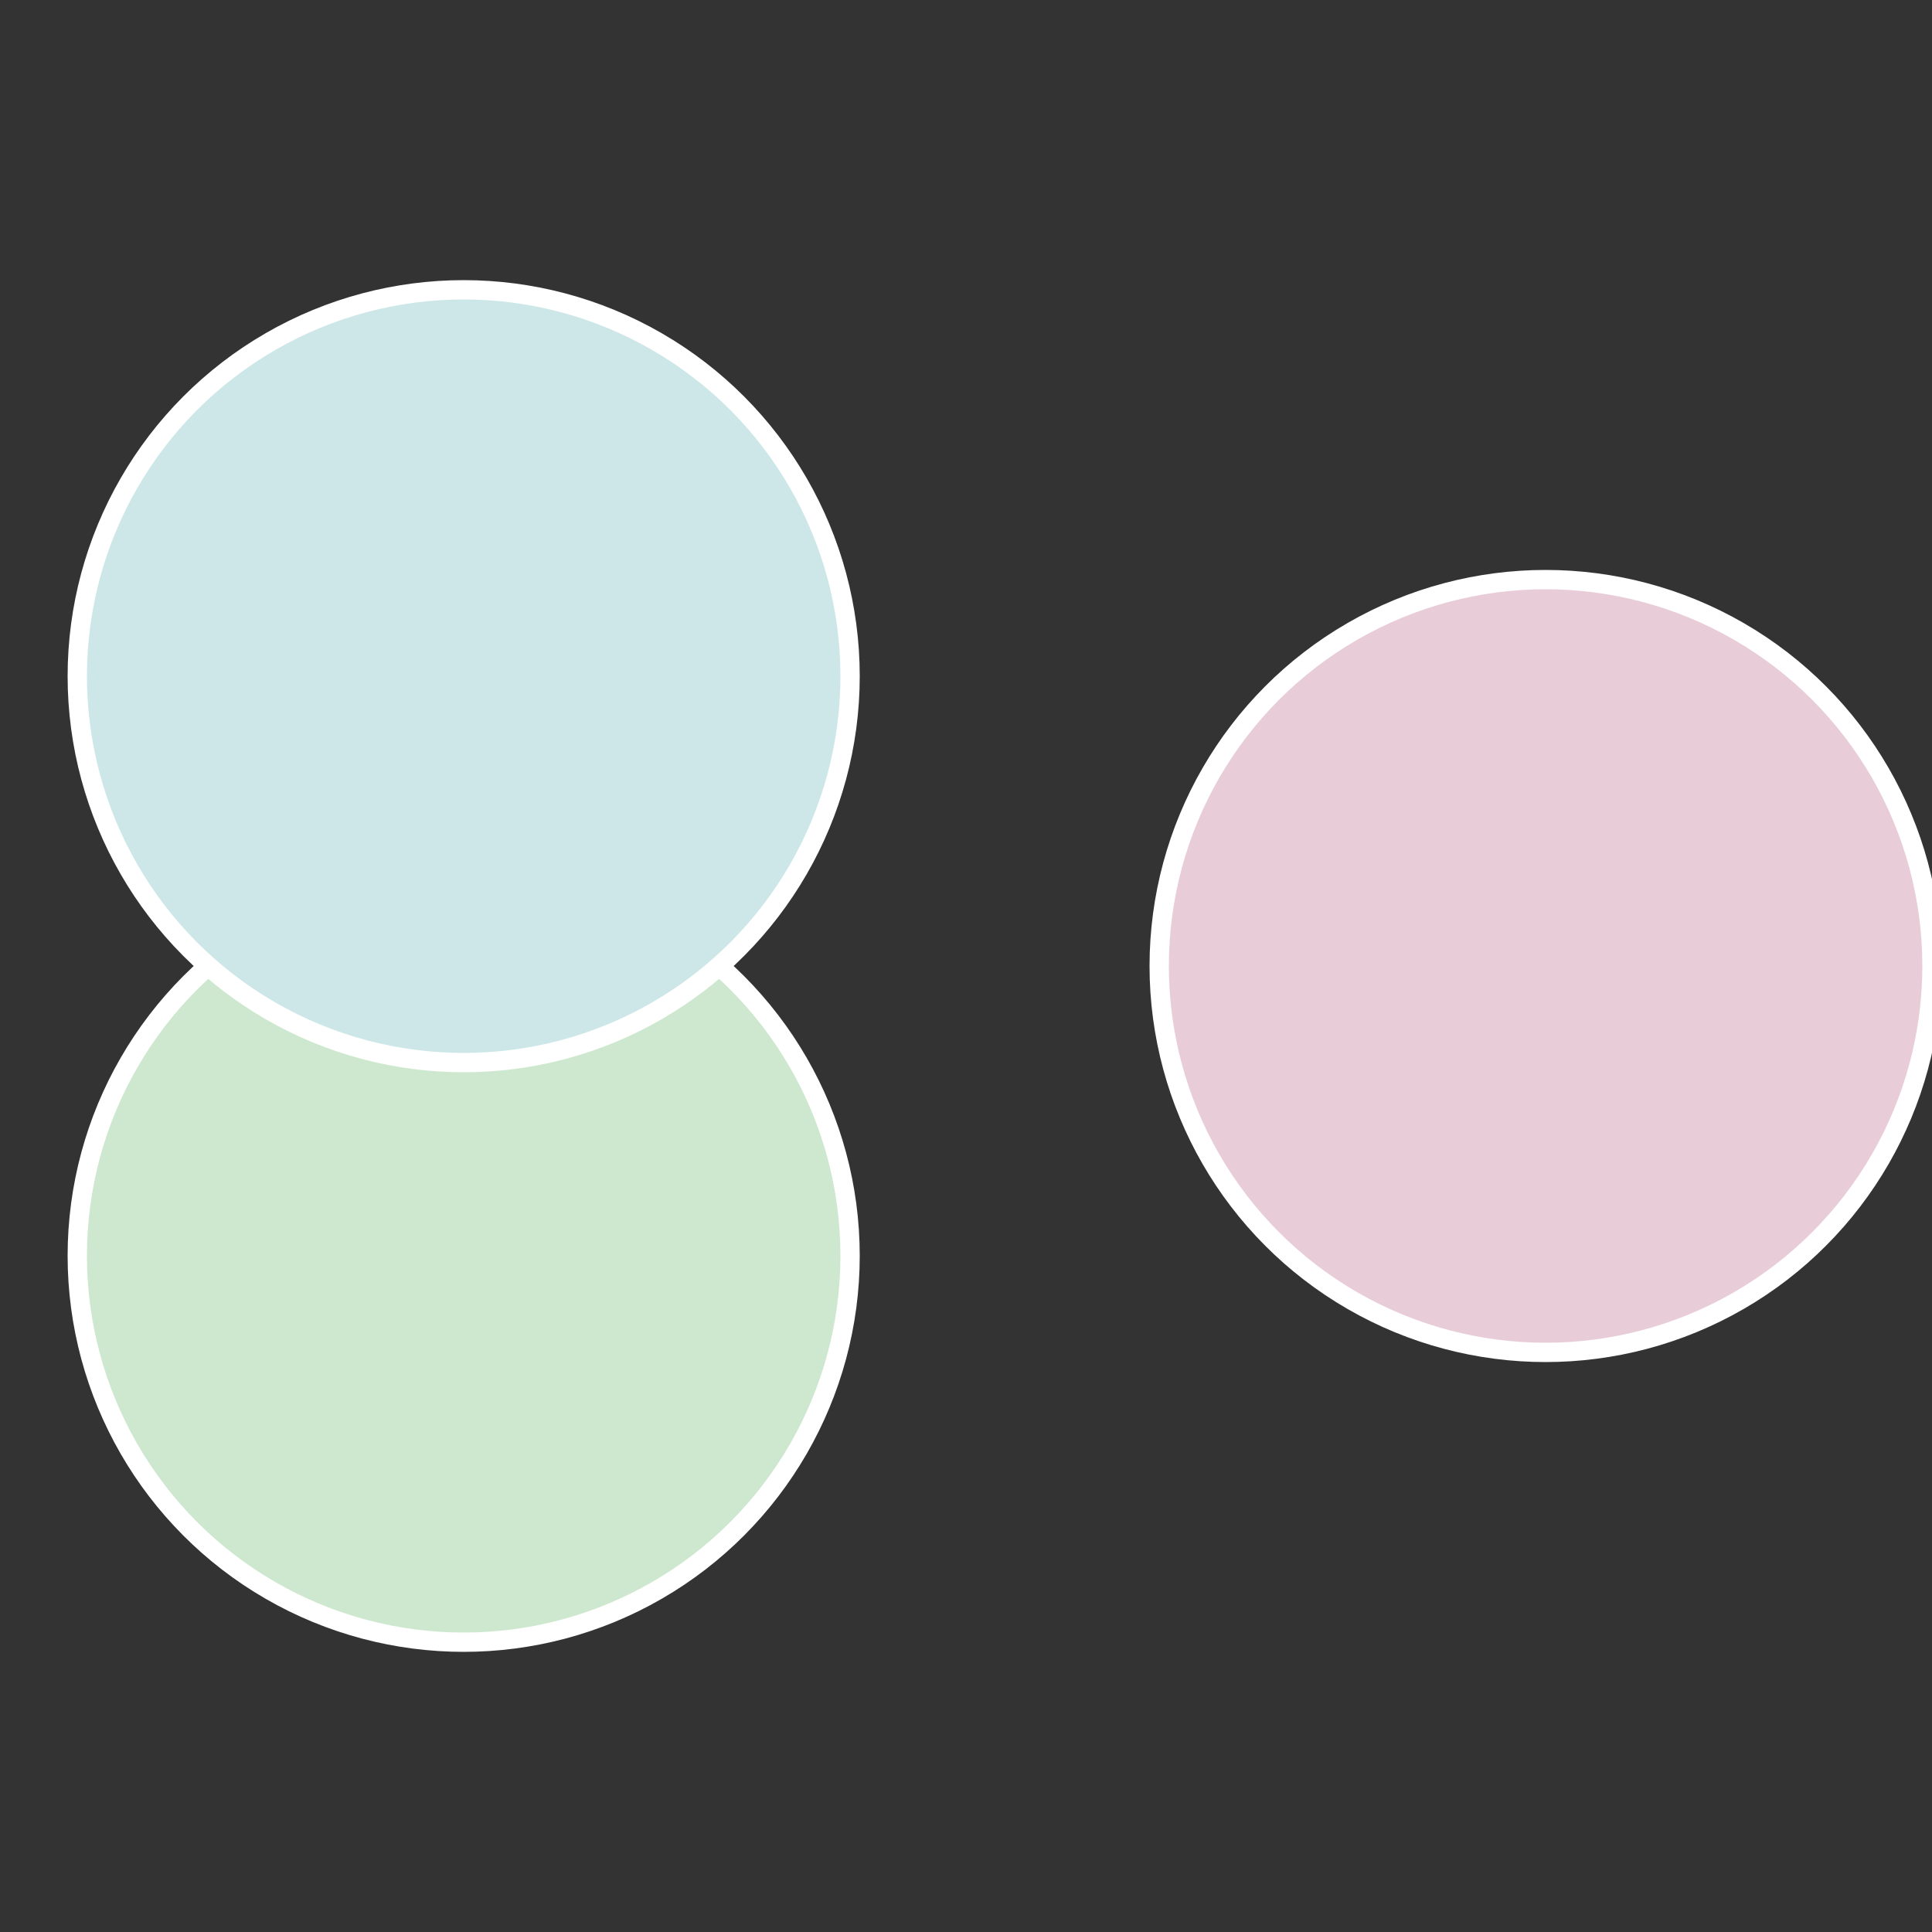
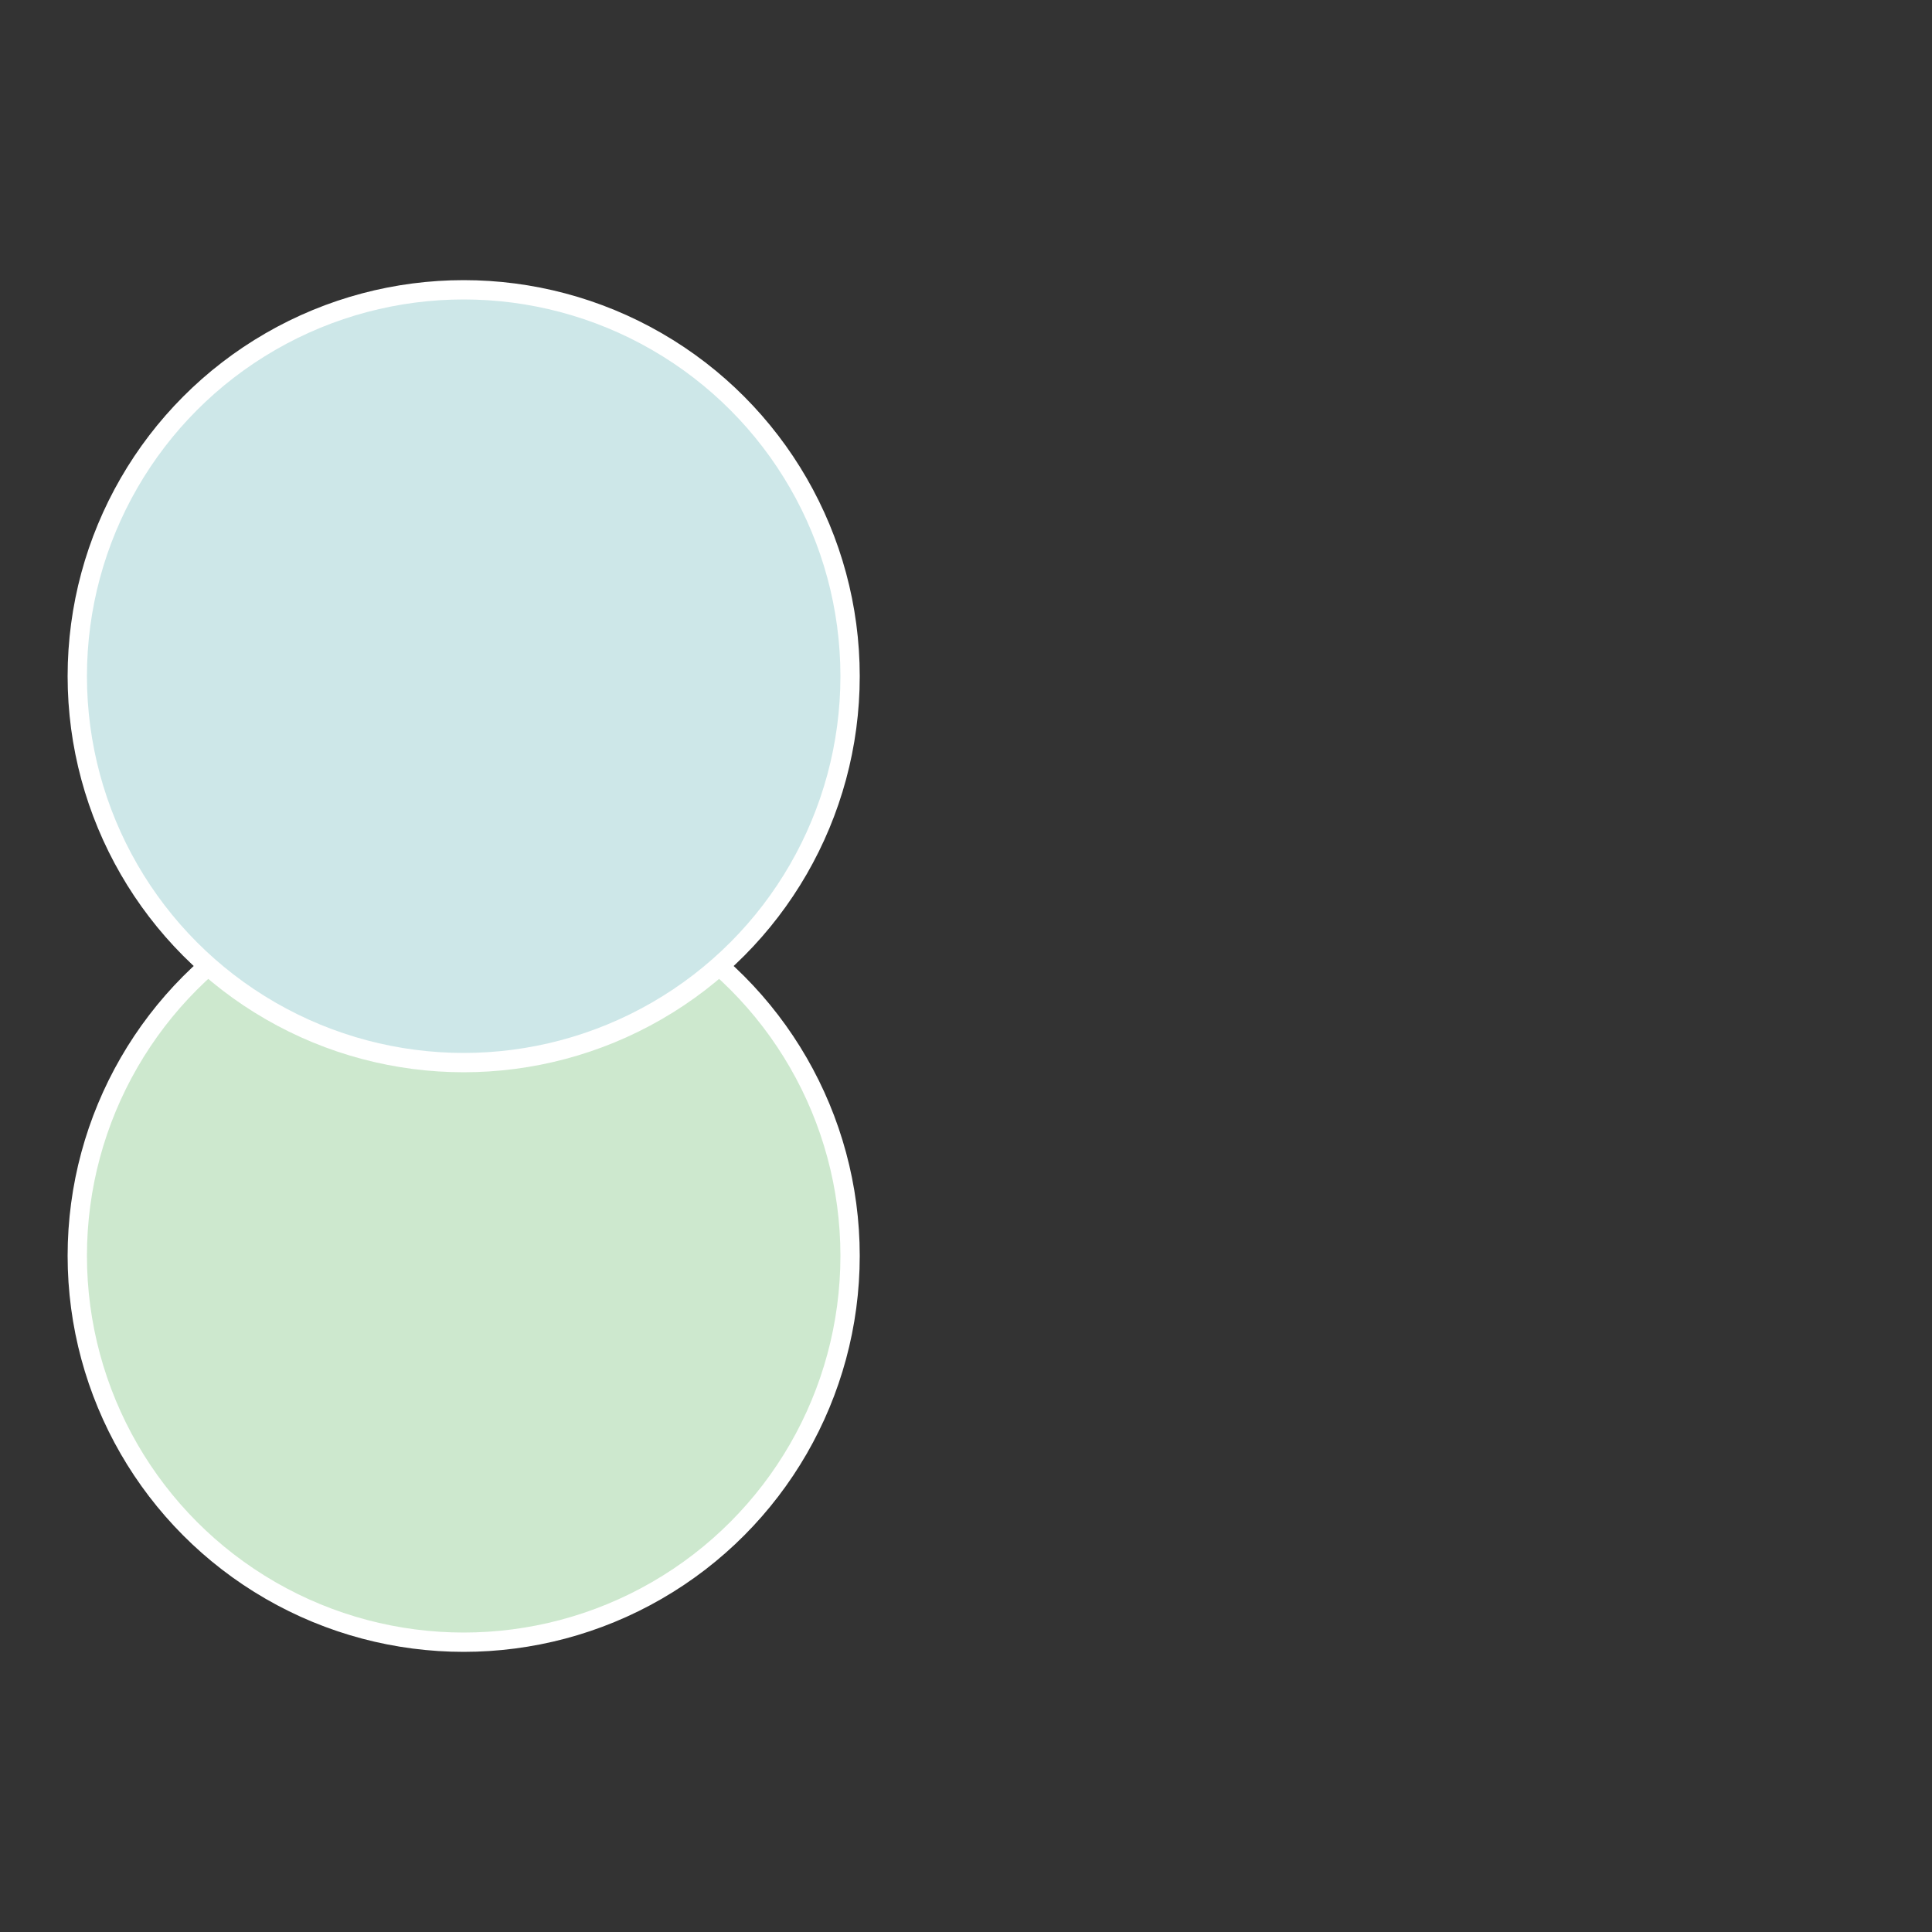
<svg xmlns="http://www.w3.org/2000/svg" width="500" height="500" viewBox="-1 -1 2 2">
  <rect x="-1" y="-1" width="2" height="2" fill="#333333" stroke="none" />
-   <circle cx="0.6" cy="0" r="0.4" fill="#e8cdd9" stroke="#fff" stroke-width="1%" />
  <circle cx="-0.52" cy="0.3" r="0.4" fill="#cde8ce" stroke="#fff" stroke-width="1%" />
  <circle cx="-0.52" cy="-0.3" r="0.4" fill="#cde7e8" stroke="#fff" stroke-width="1%" />
</svg>